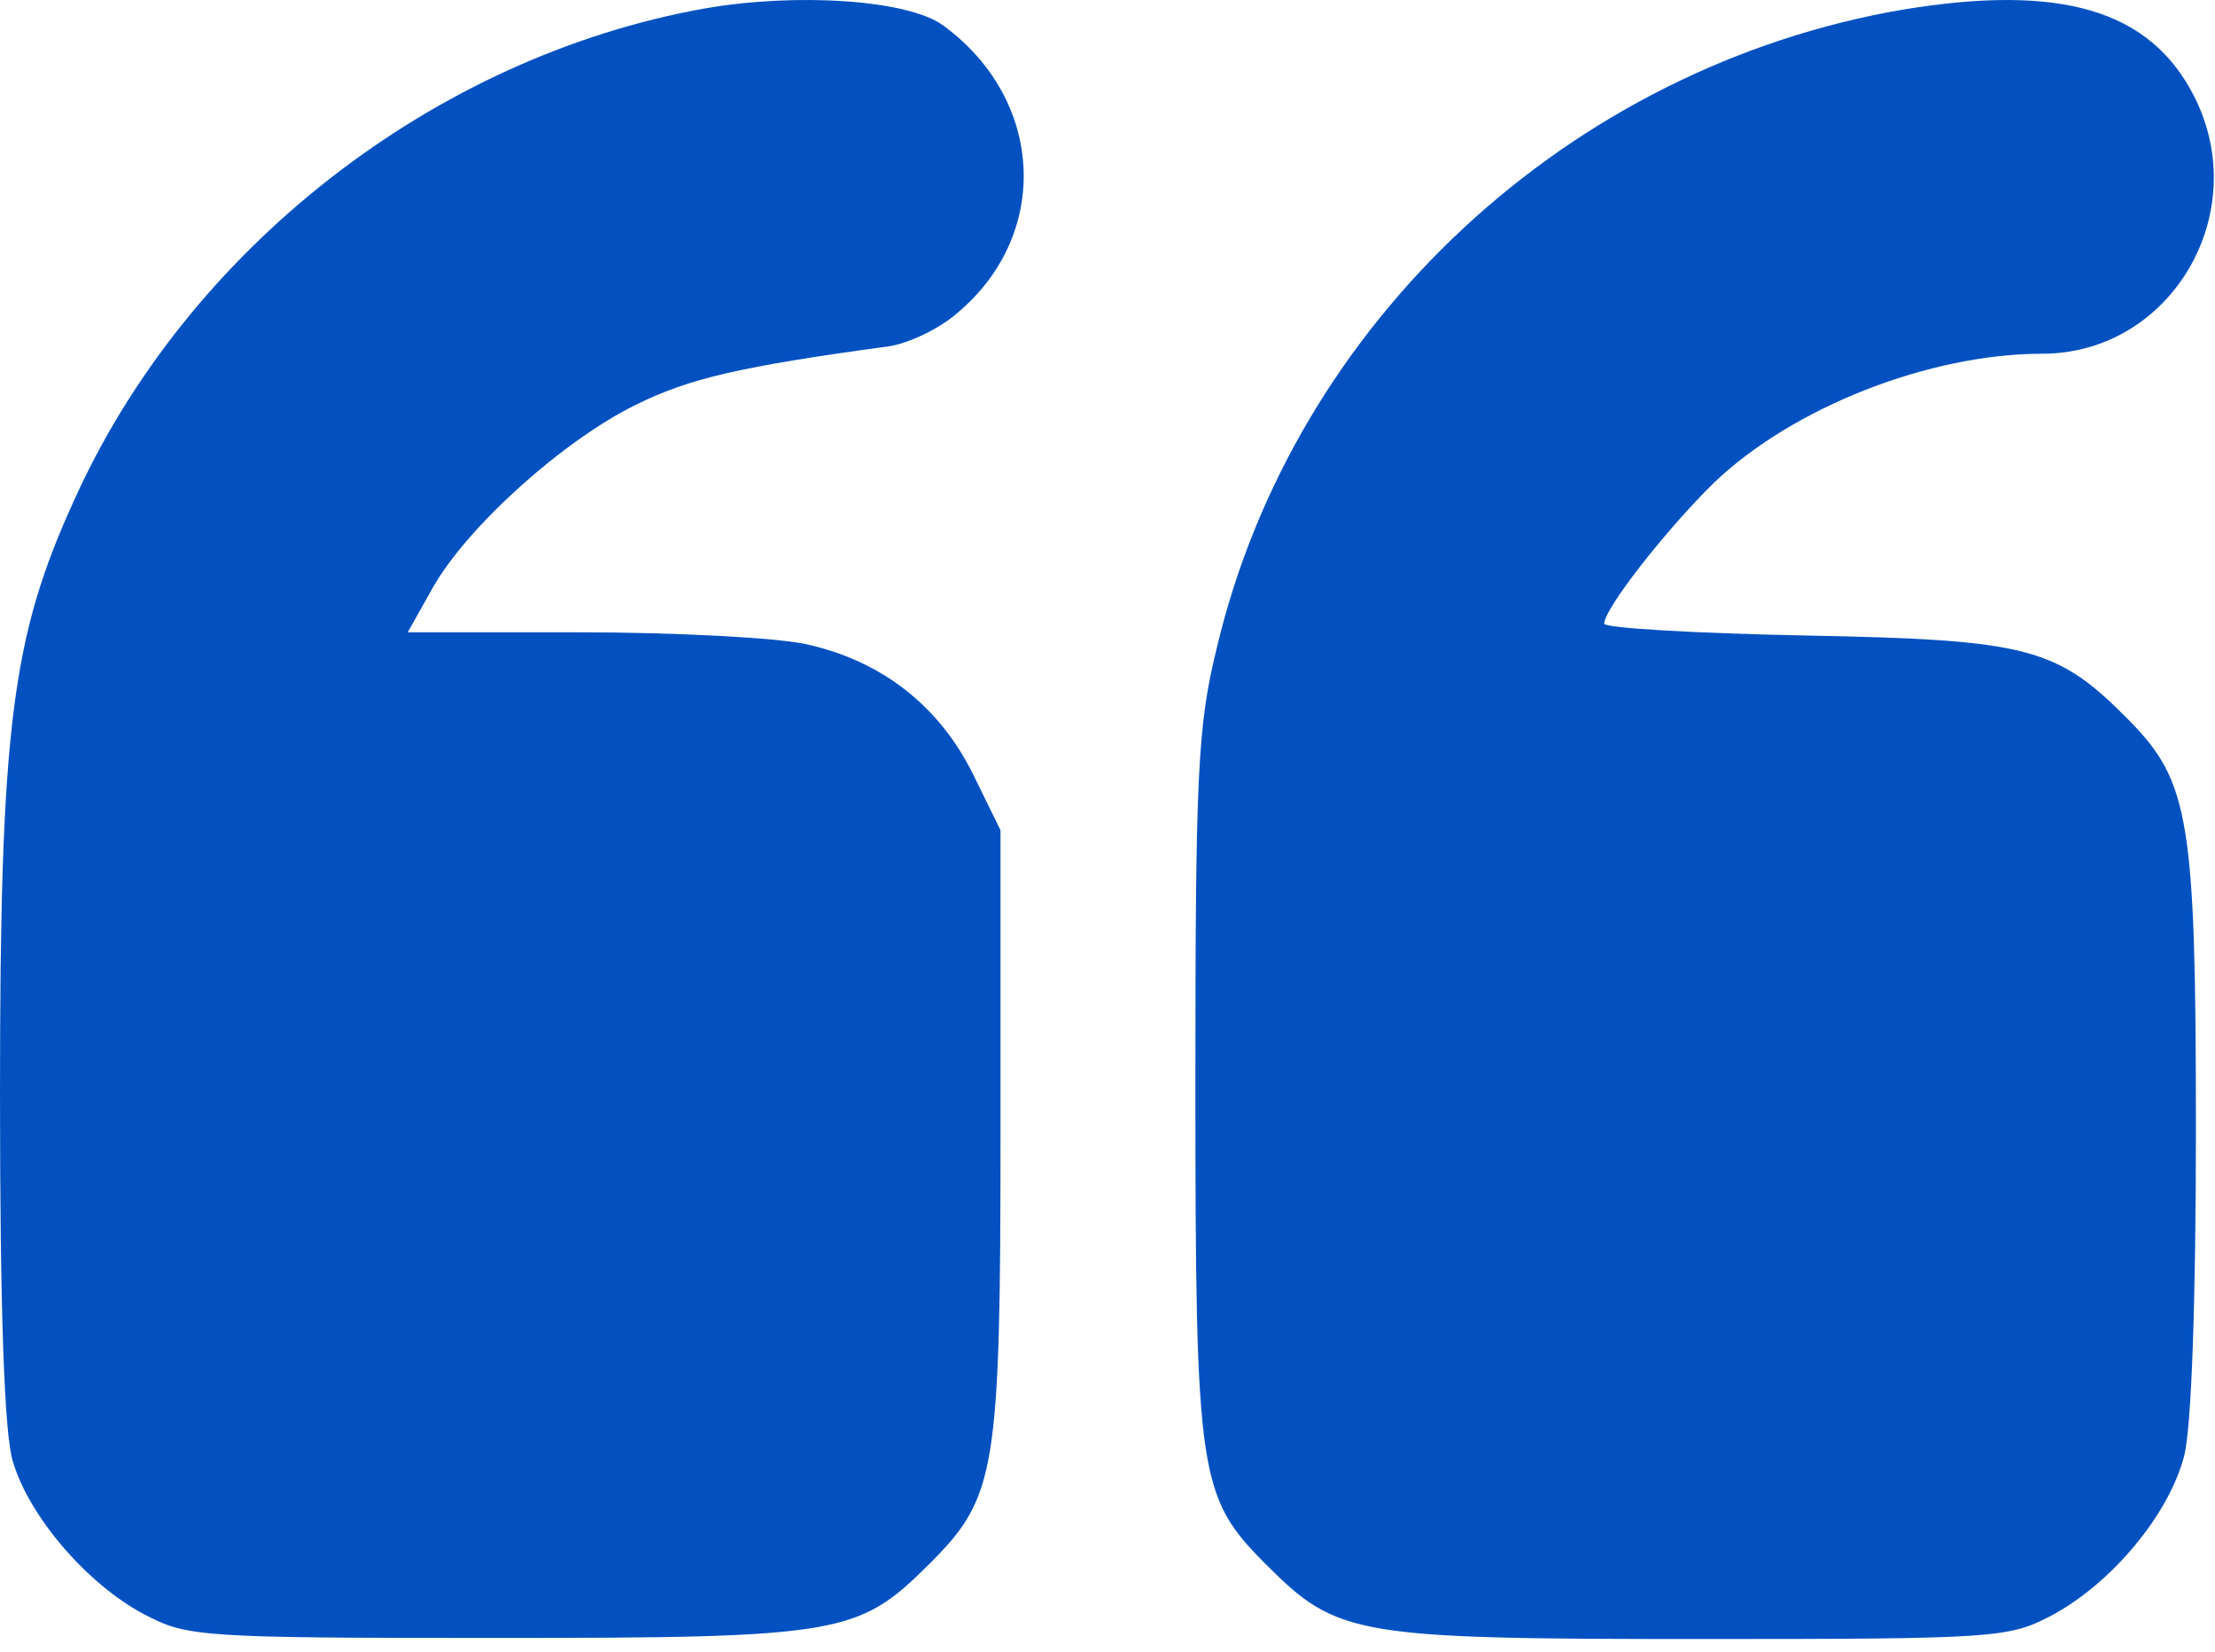
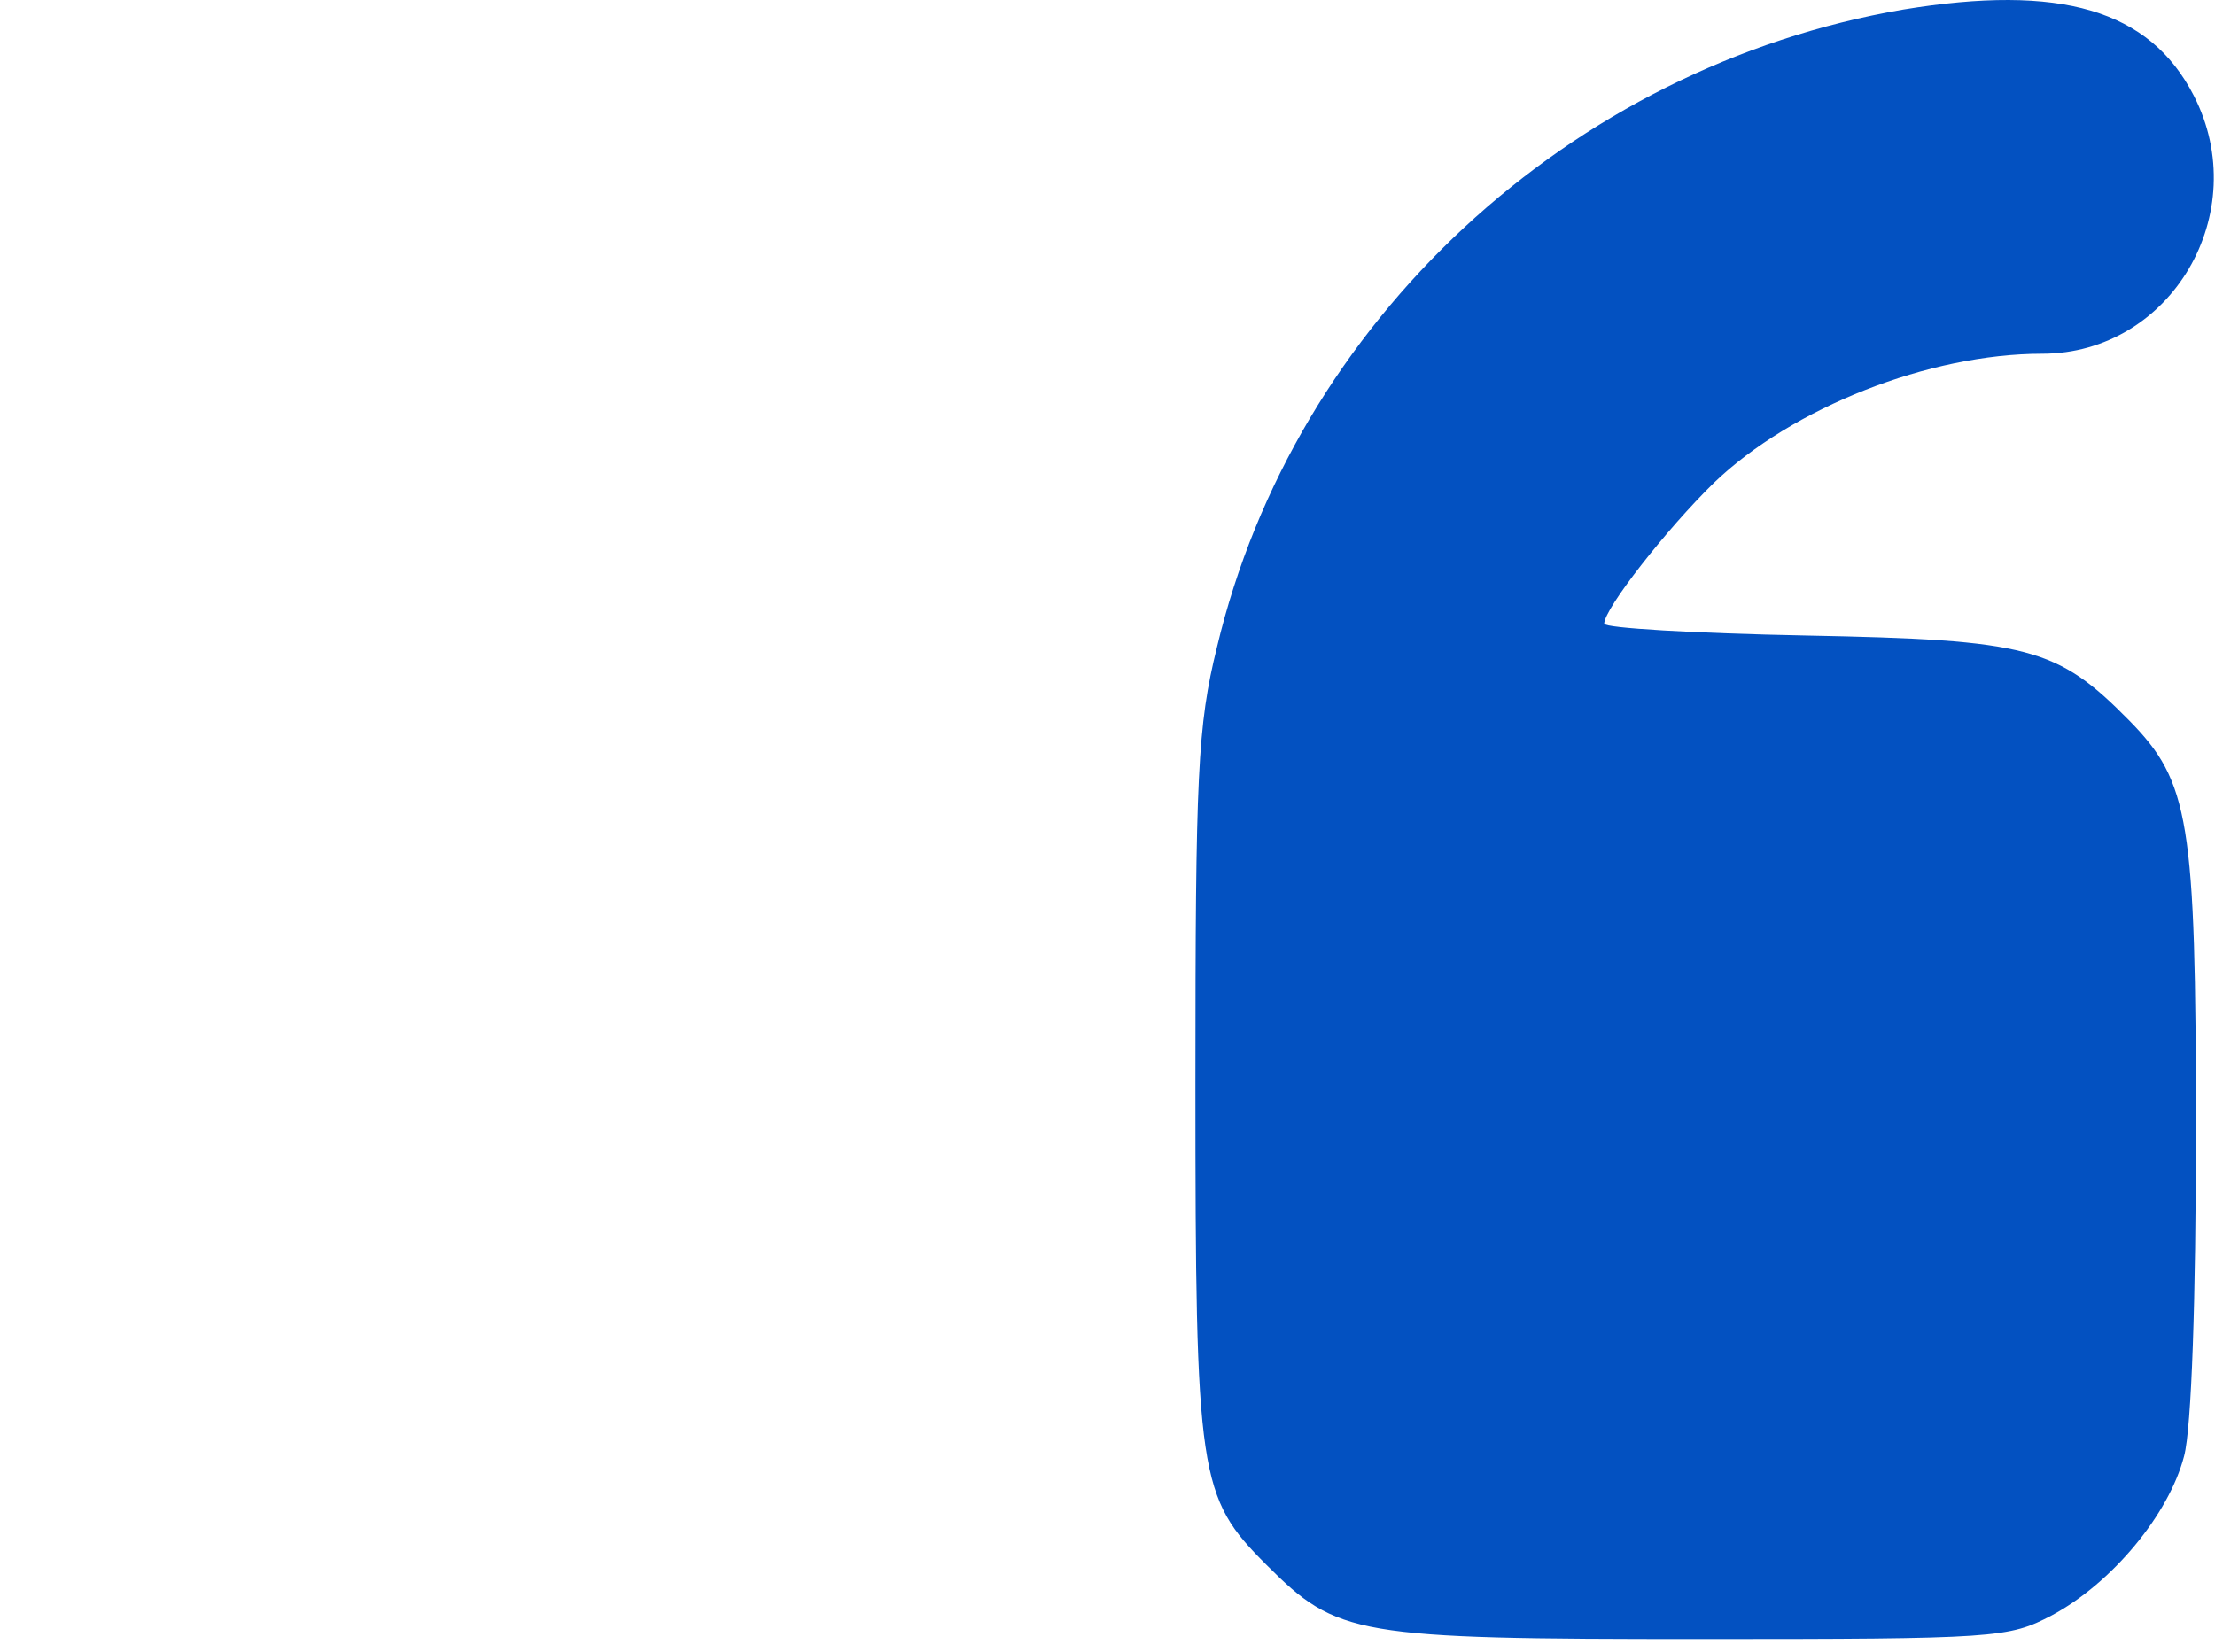
<svg xmlns="http://www.w3.org/2000/svg" width="126" height="94" viewBox="0 0 126 94" fill="none">
  <path d="M108.268 0.543C89.297 3.787 73.63 18.291 69.224 36.834C68.122 41.301 68 44.055 68 61.68C68 84.079 68.184 85.18 72.039 89.035C76.078 93.075 77.057 93.258 96.763 93.258C113.592 93.258 114.266 93.197 116.714 91.912C120.141 90.076 123.384 86.159 124.241 82.855C124.669 81.263 124.914 73.858 124.914 64.312C124.914 46.687 124.547 44.483 121.12 40.995C117.02 36.834 115.428 36.405 102.76 36.16C96.396 36.038 91.255 35.732 91.255 35.487C91.255 34.631 94.805 30.102 97.497 27.47C101.965 23.187 109.737 20.127 116.163 20.127C123.507 20.127 128.219 12.11 124.792 5.439C122.283 0.543 117.203 -0.925 108.268 0.543Z" fill="#0351C1" />
-   <path d="M40.085 0.482C24.663 3.236 10.648 14.191 4.223 28.45C0.673 36.222 0 41.362 0 62.231C0 74.593 0.245 81.631 0.734 83.161C1.652 86.282 4.957 90.137 8.201 91.851C10.648 93.136 11.322 93.197 28.151 93.197C47.857 93.197 48.836 93.013 52.875 88.975C56.669 85.18 56.914 83.773 56.914 64.312V47.237L55.323 43.994C53.365 40.077 50.06 37.568 45.837 36.65C44.185 36.283 38.371 35.977 32.986 35.977H23.194L24.602 33.468C26.56 29.98 32.068 25.023 36.229 23.003C39.228 21.534 42.043 20.861 50.611 19.698C51.712 19.515 53.426 18.719 54.466 17.801C59.79 13.334 59.423 5.684 53.671 1.461C51.712 -0.007 45.348 -0.436 40.085 0.482Z" fill="#0351C1" />
</svg>